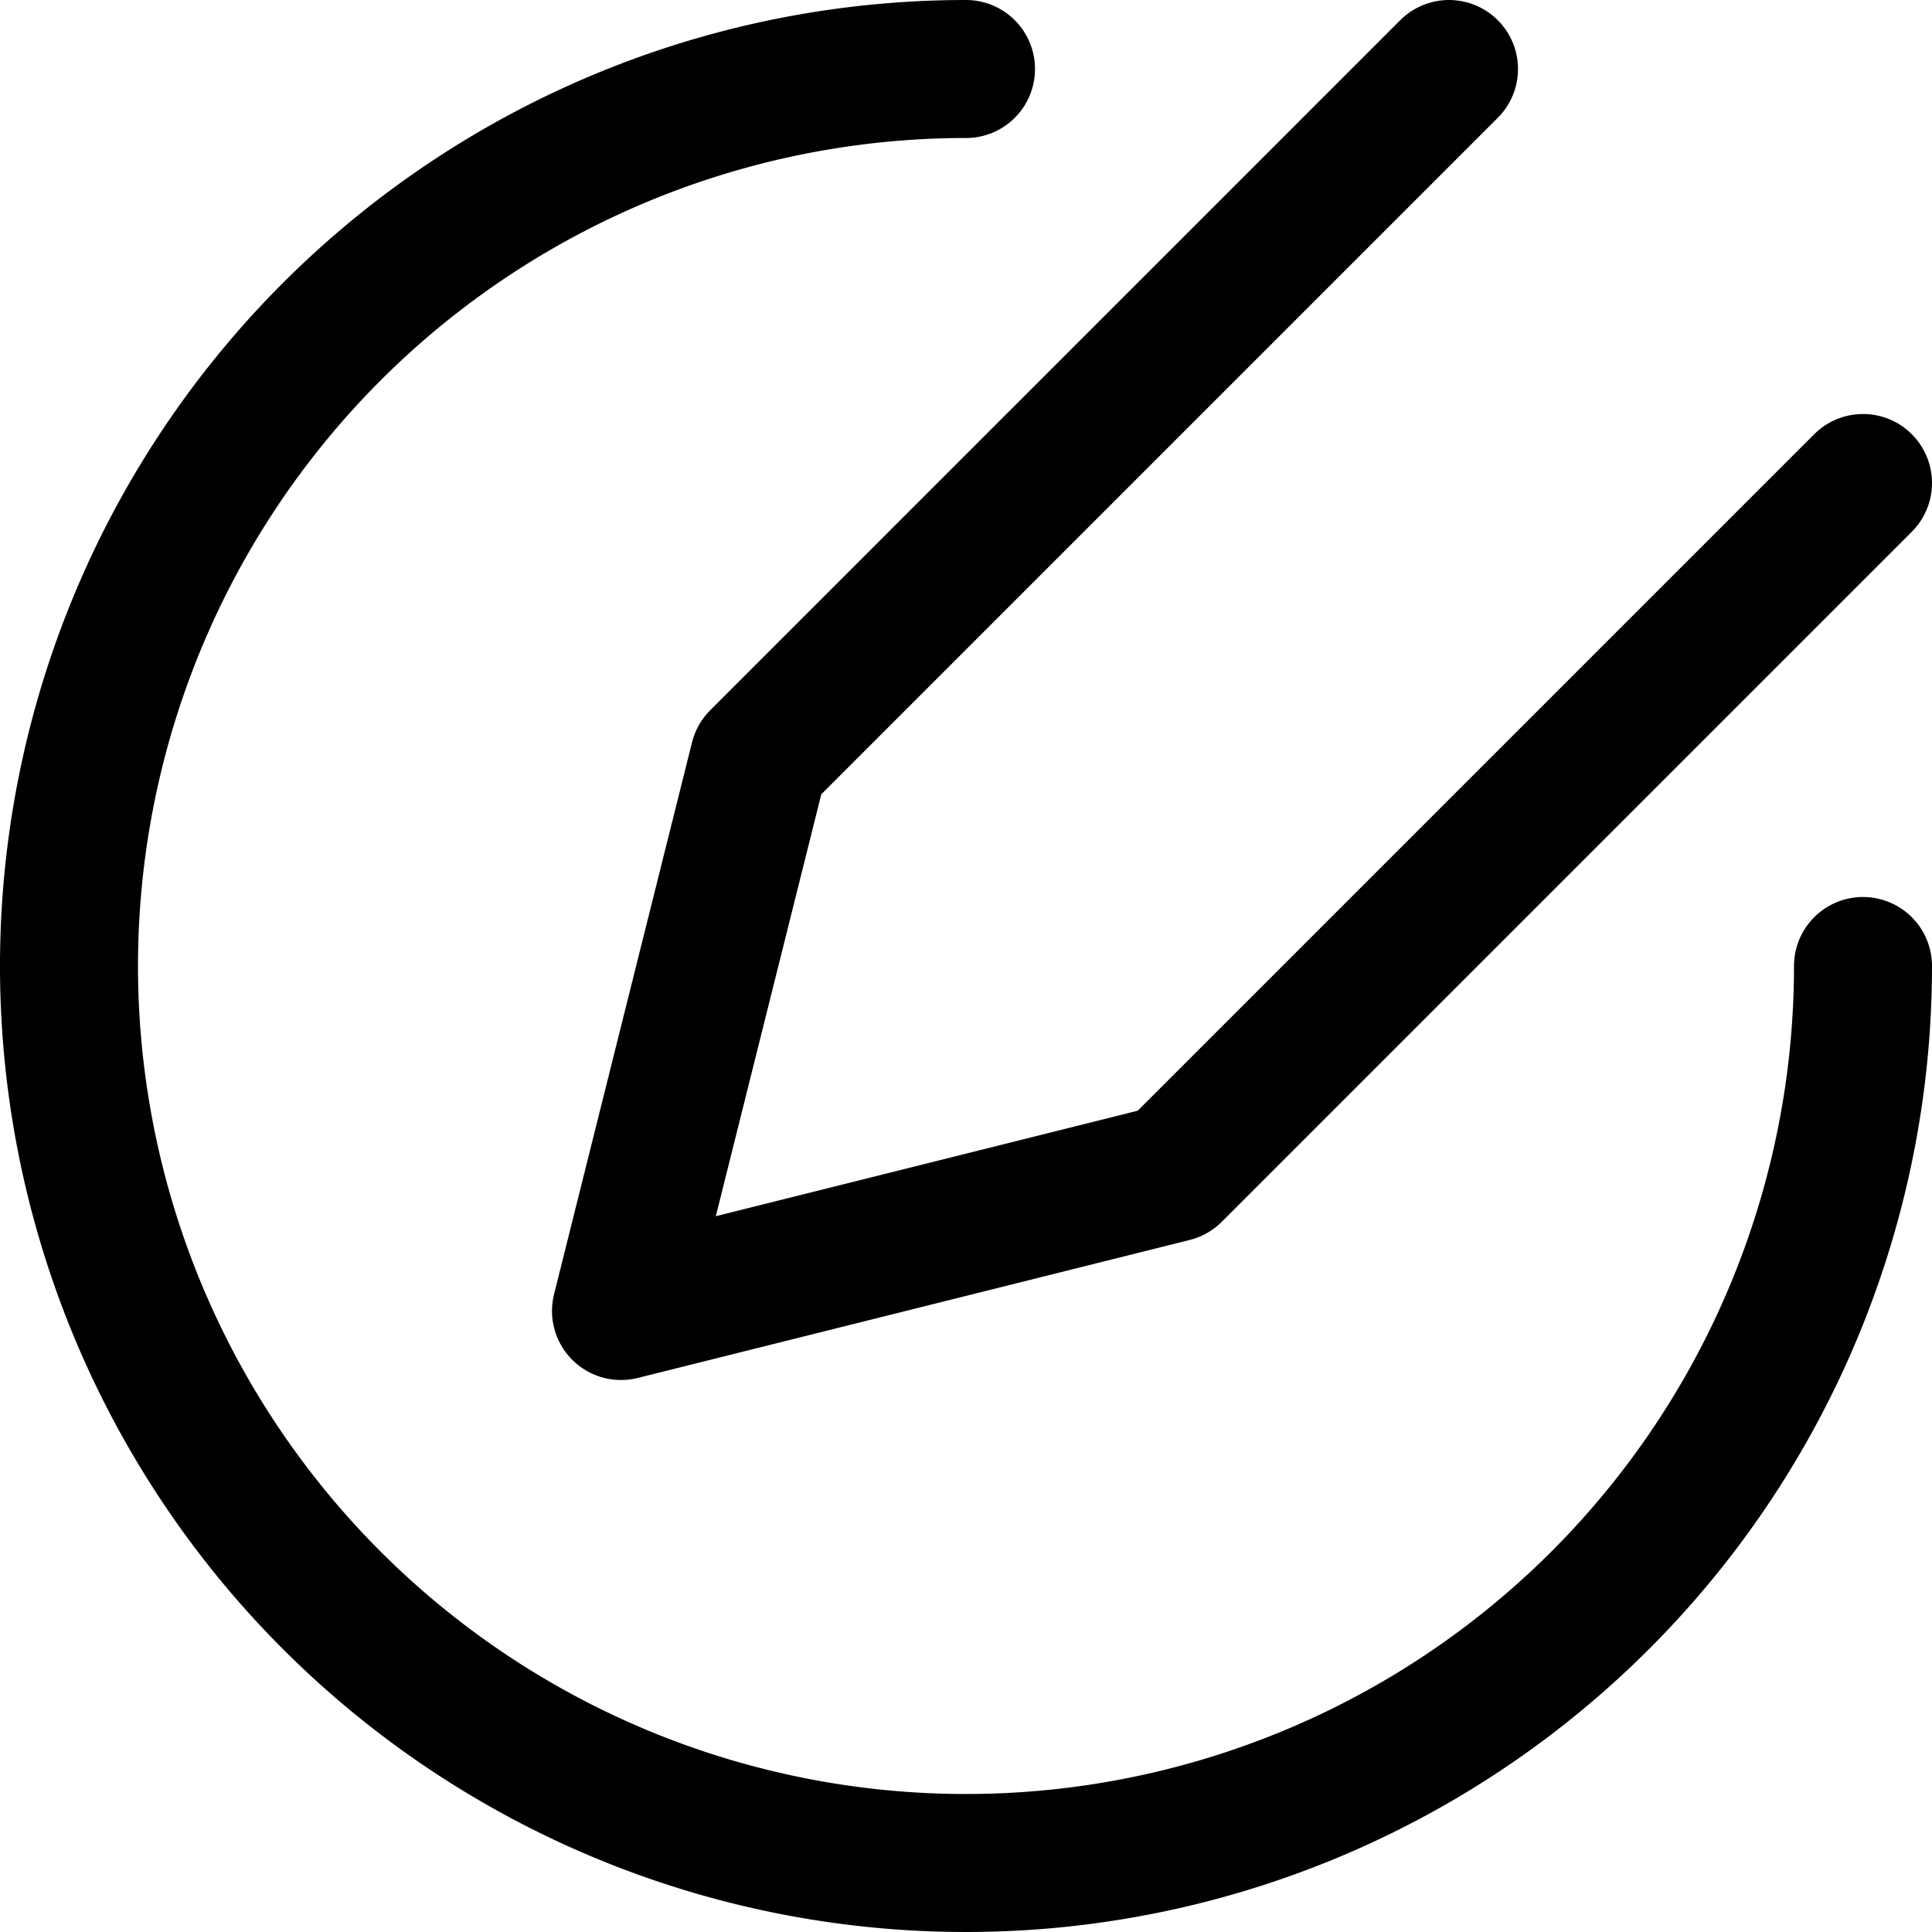
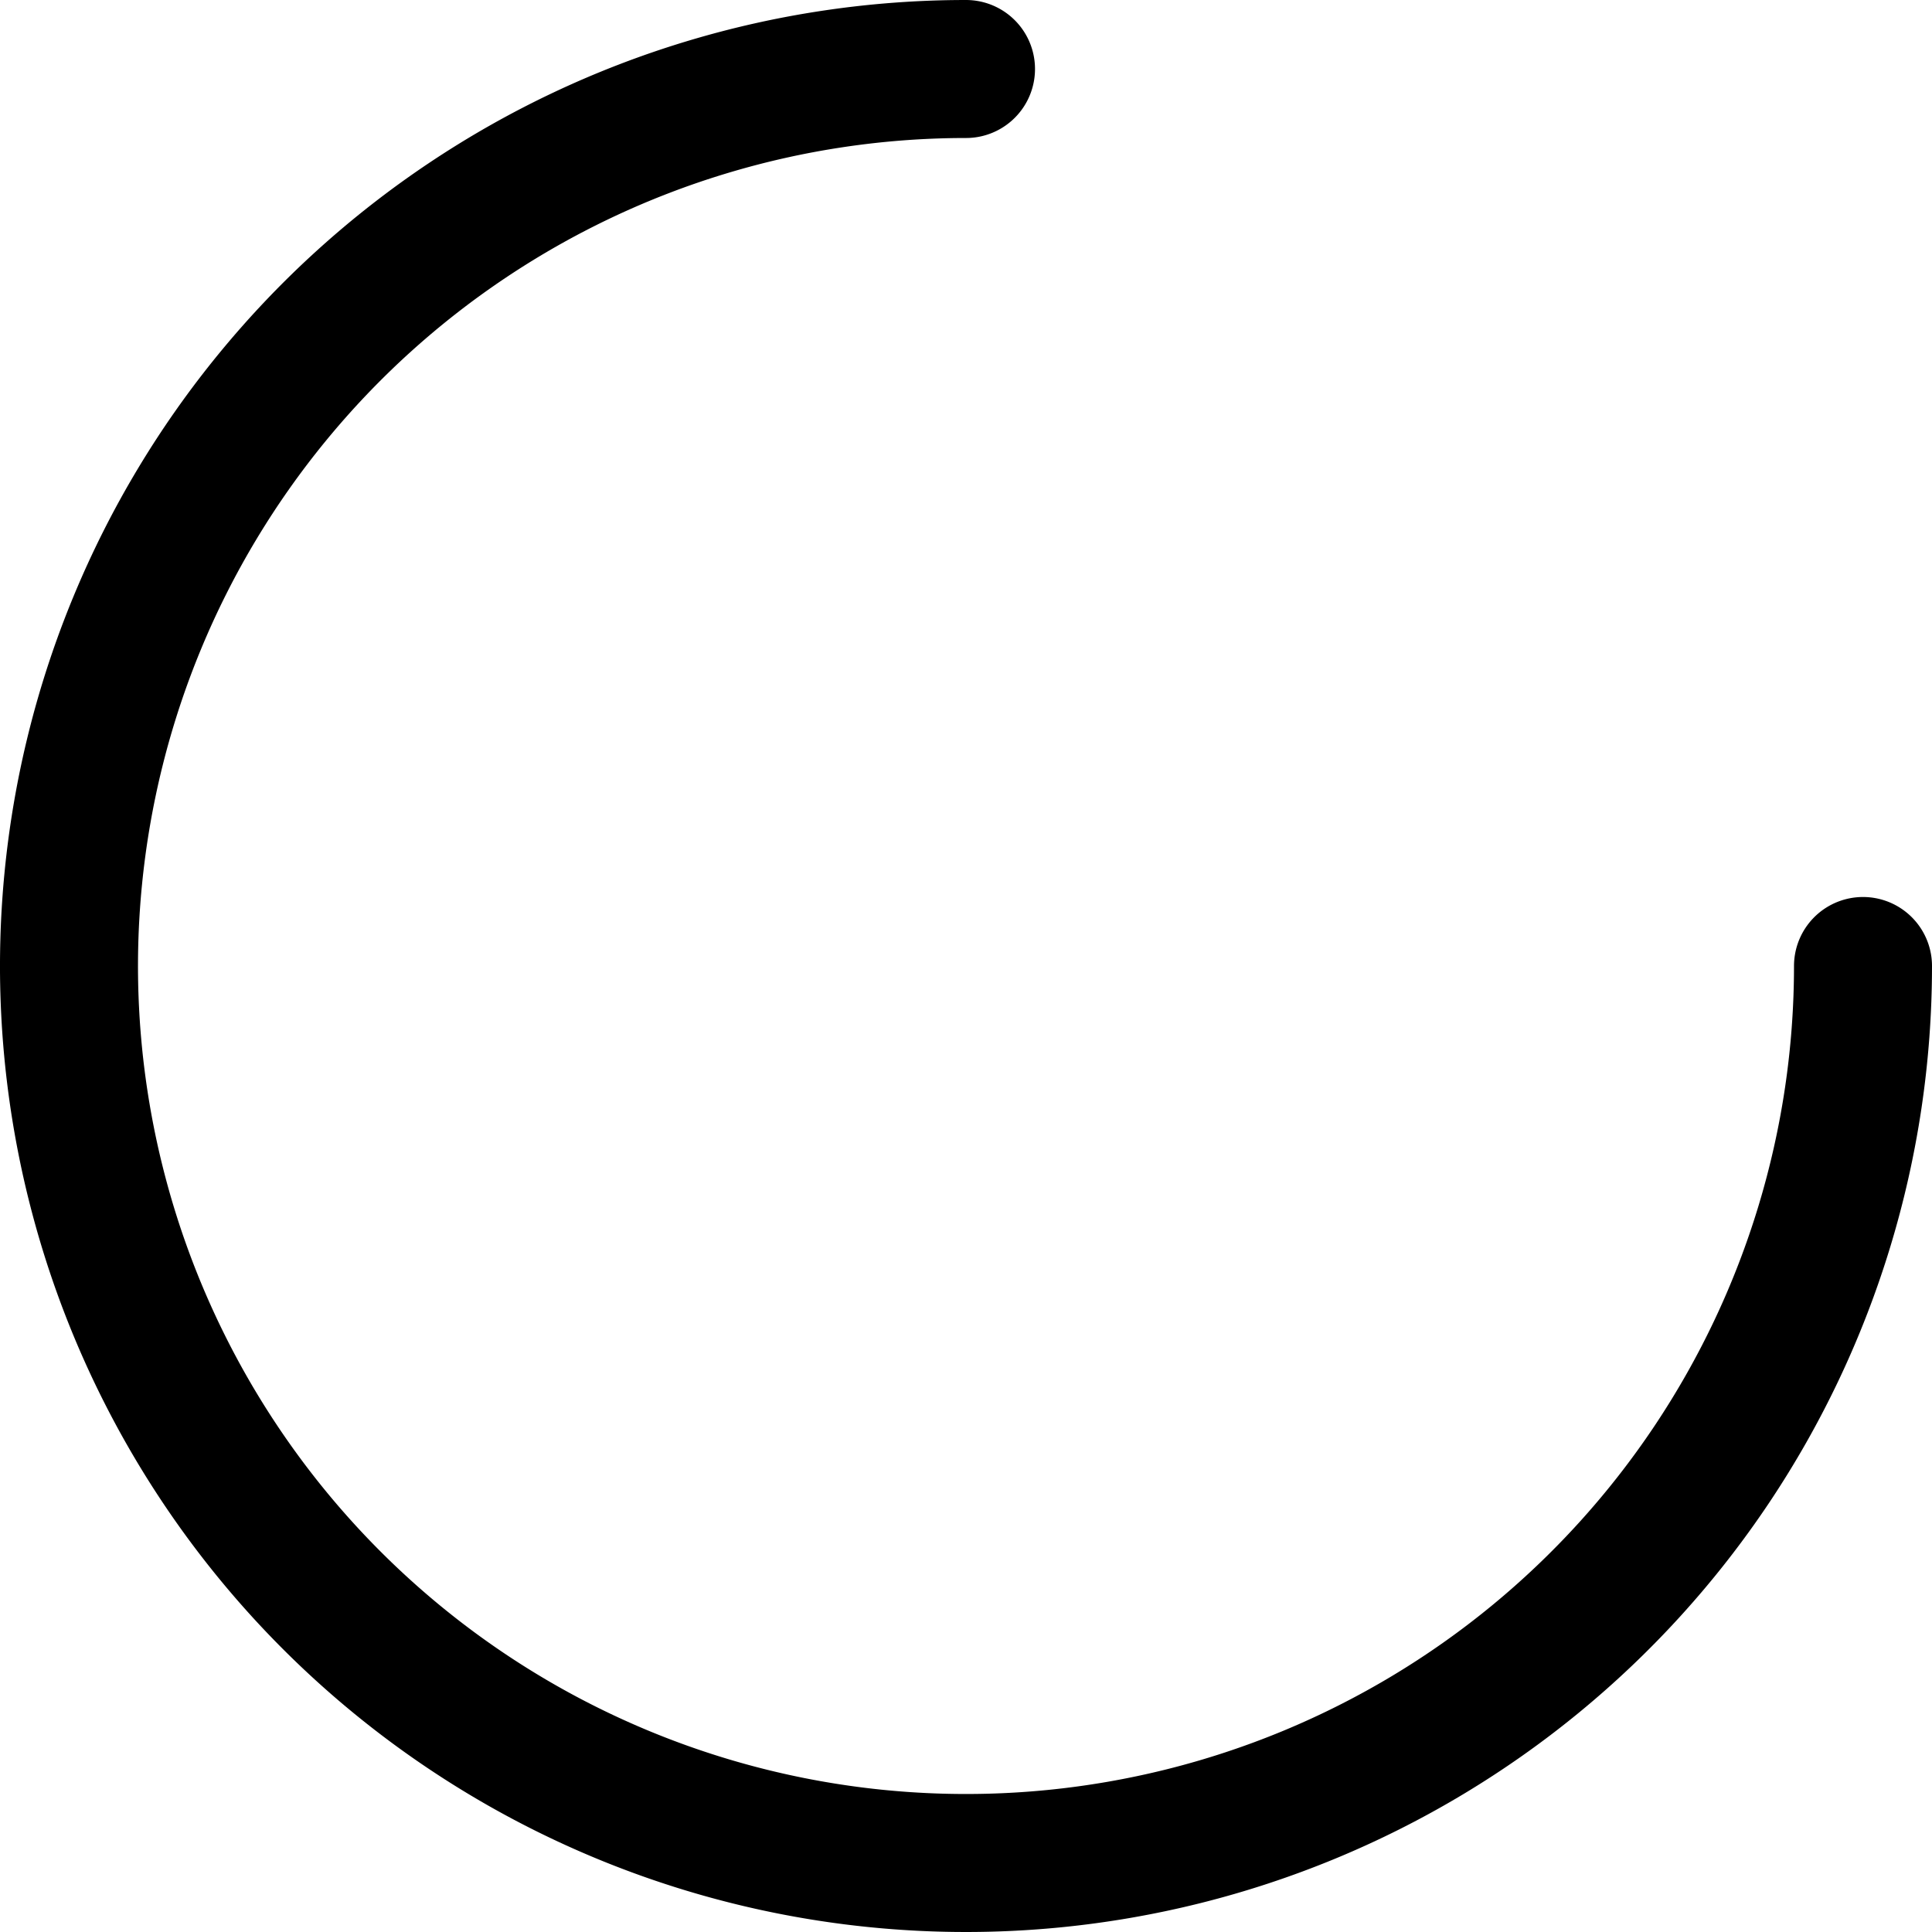
<svg xmlns="http://www.w3.org/2000/svg" viewBox="0 0 14 14">
  <g transform="matrix(1,0,0,1,0,0)">
    <g>
      <path d="M13.5,7A6.5,6.5,0,1,1,7,.5" style="fill: none;stroke: #000000;stroke-linecap: round;stroke-linejoin: round" />
-       <polyline points="10.5 0.5 5.5 5.5 4.5 9.5 8.5 8.5 13.5 3.5" style="fill: none;stroke: #000000;stroke-linecap: round;stroke-linejoin: round" />
    </g>
  </g>
</svg>